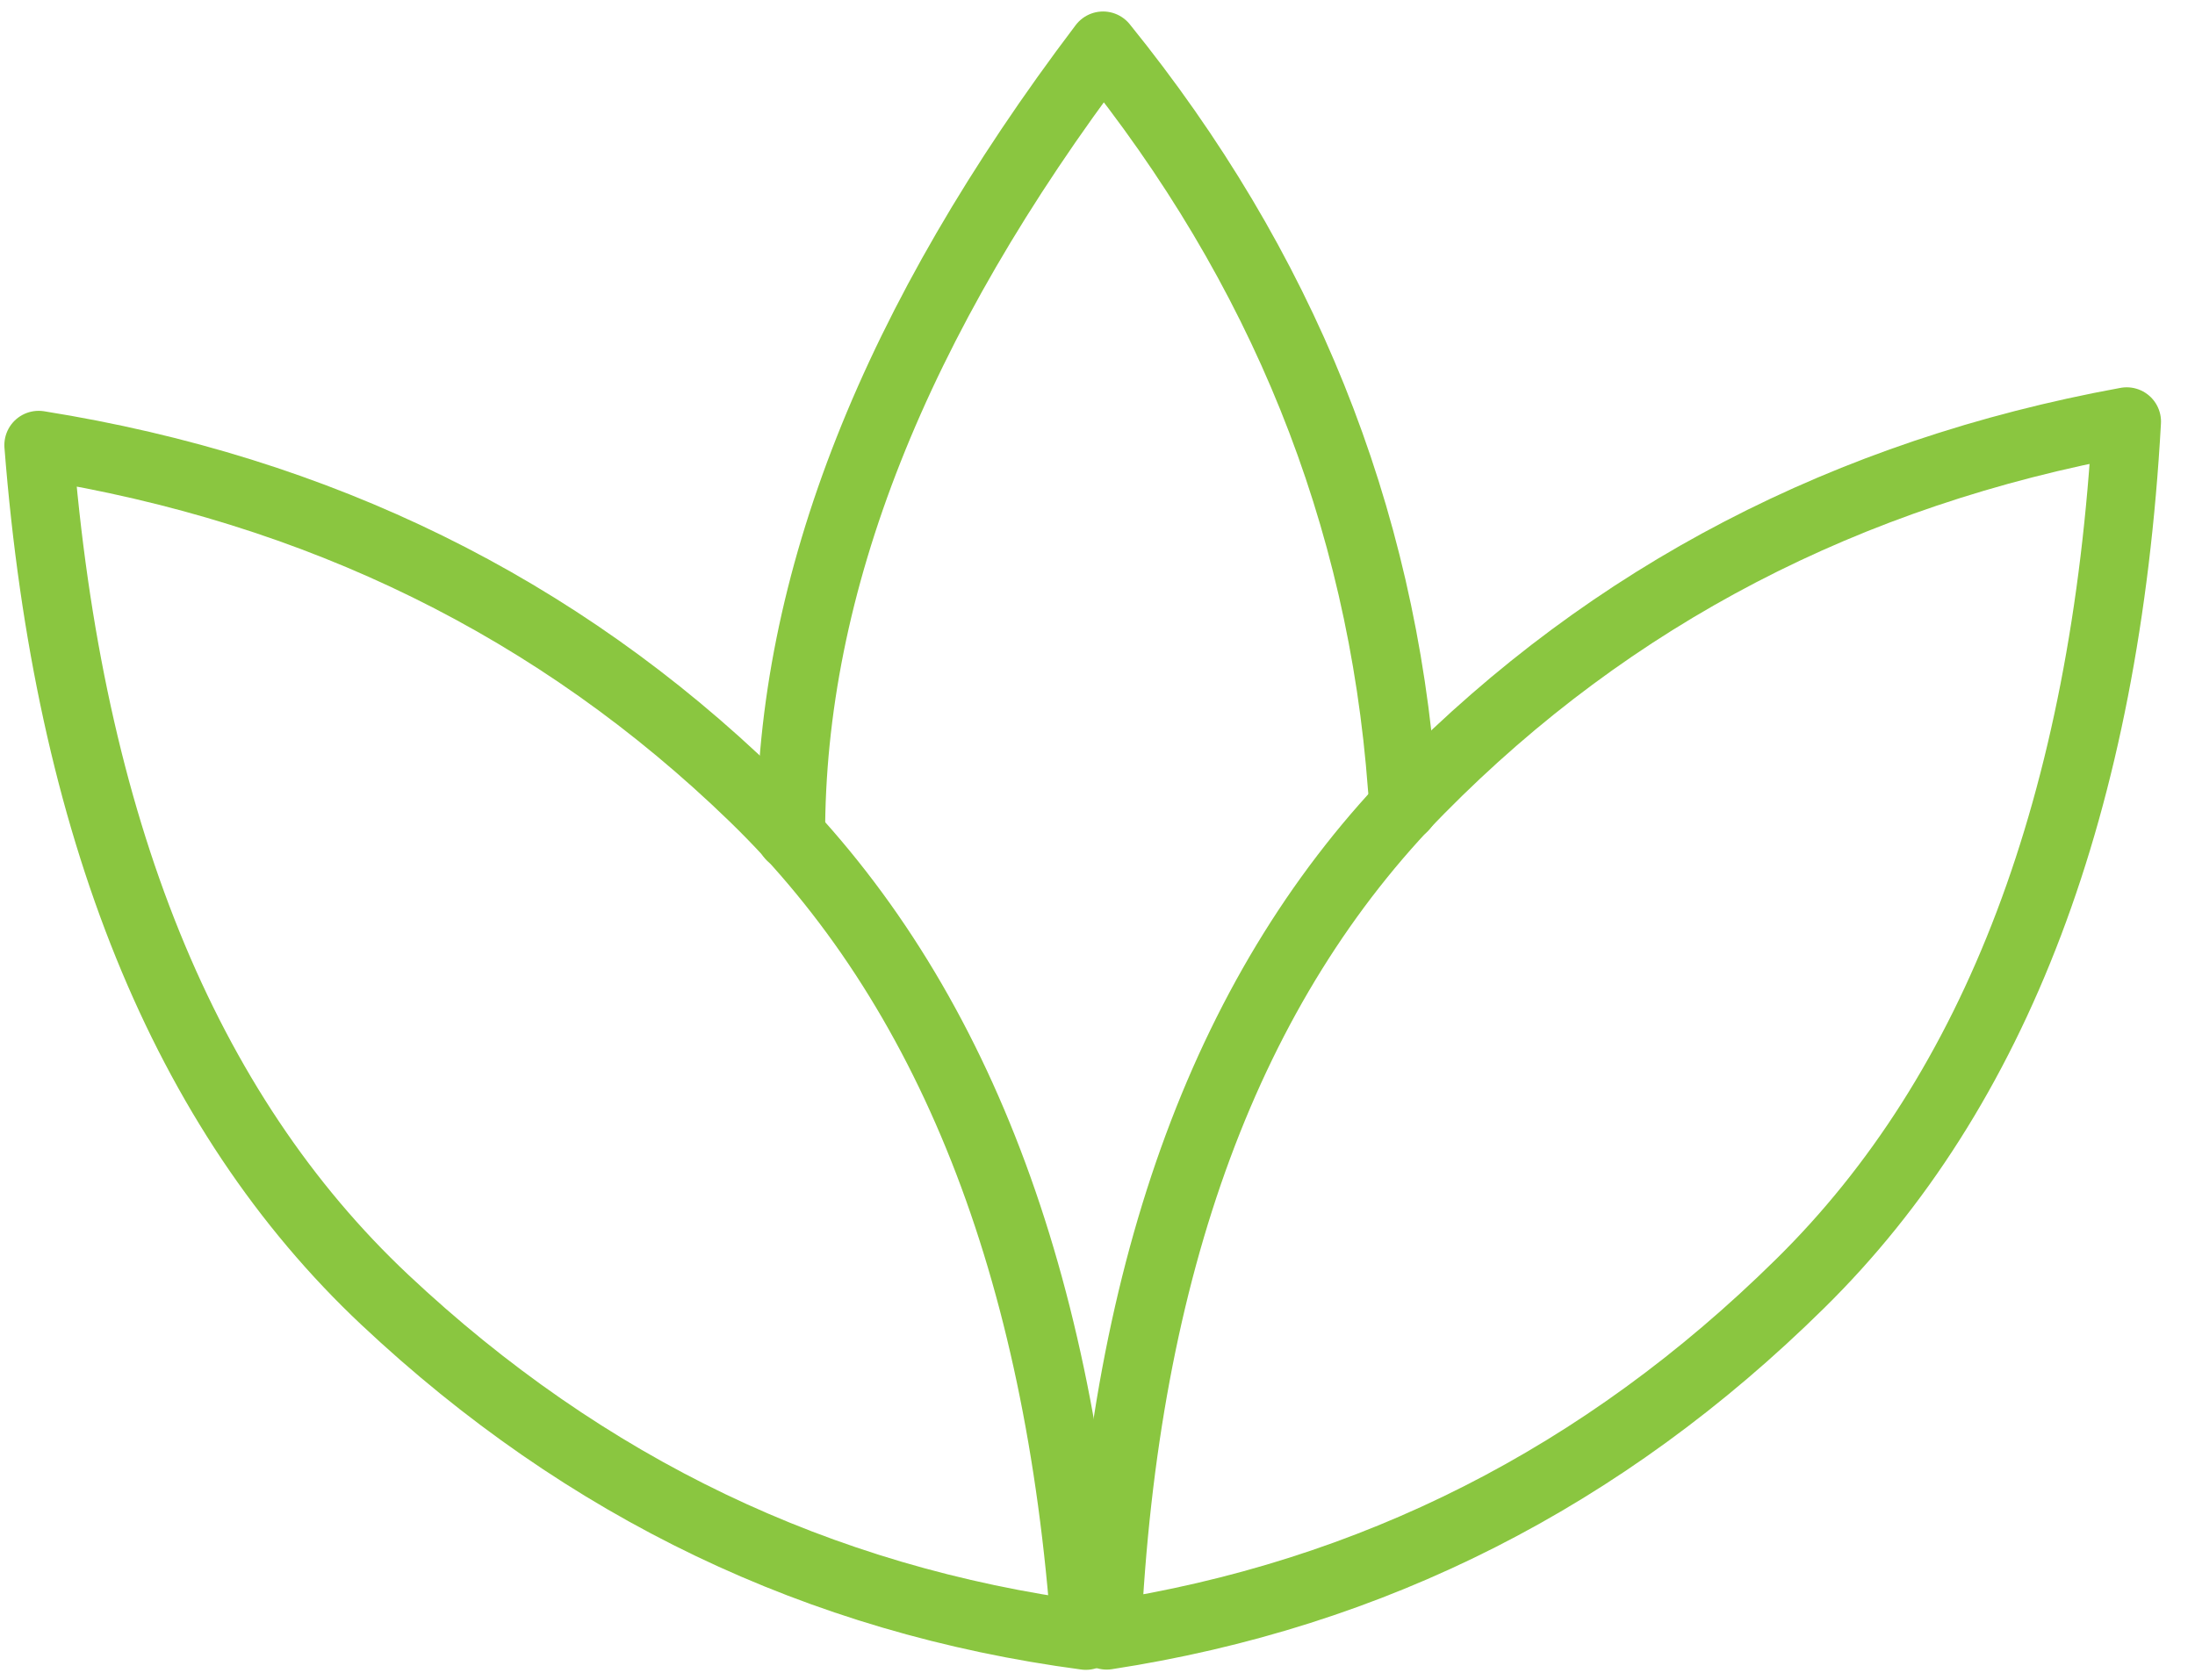
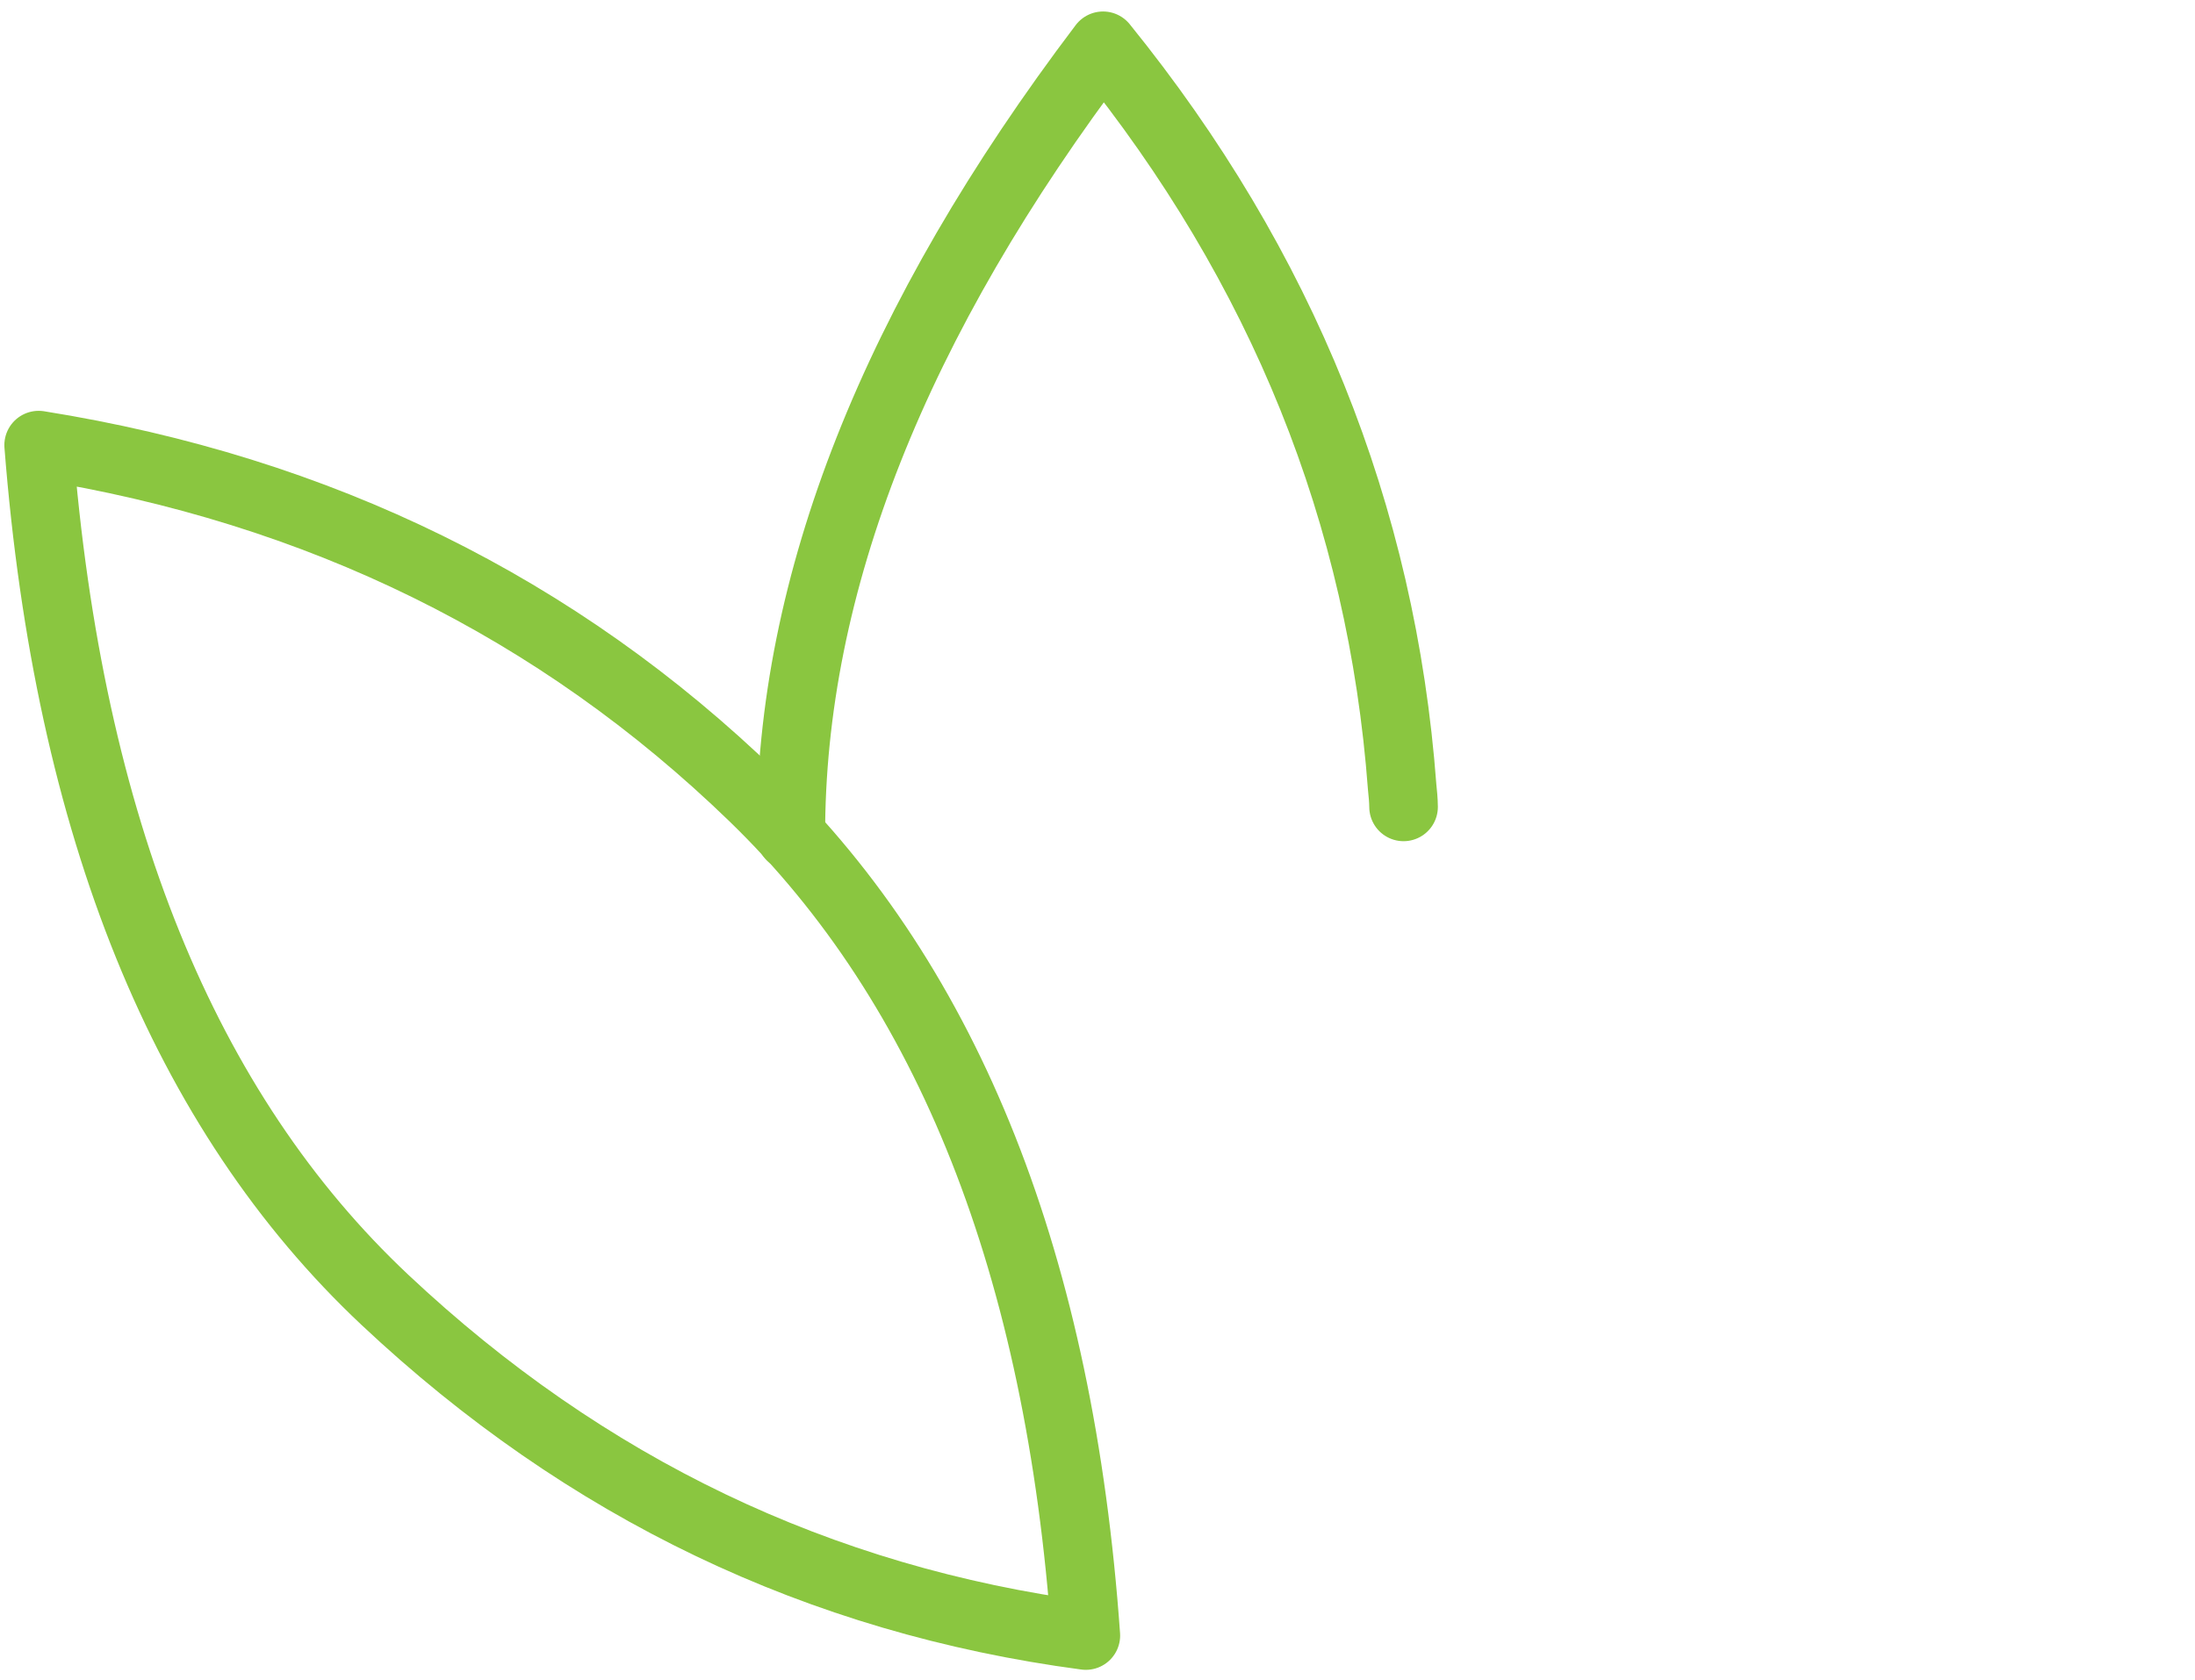
<svg xmlns="http://www.w3.org/2000/svg" width="64" height="49" viewBox="0 0 64 49" fill="none">
  <path d="M31.66 47.702C30.895 36.92 27.676 28.772 21.968 23.24C16.26 17.708 9.307 14.289 1.127 12.982C2 24.113 5.377 32.416 11.224 37.912C17.071 43.407 23.883 46.67 31.66 47.702Z" stroke="#8AC640" stroke-width="2" stroke-linecap="round" stroke-linejoin="round" />
-   <path d="M32.267 47.695C40.019 46.506 46.756 43.09 52.477 37.447C58.199 31.821 61.387 23.425 62.009 12.296C53.861 13.787 46.987 17.362 41.405 23.021C35.823 28.68 32.771 36.899 32.267 47.695V47.695Z" stroke="#8AC640" stroke-width="2" stroke-linecap="round" stroke-linejoin="round" />
  <path d="M40.924 23.534C40.922 23.341 40.903 23.149 40.883 22.957C40.29 15.006 37.394 7.799 32.162 1.335C26.085 9.361 23.045 17.037 23.058 24.382" stroke="#8AC640" stroke-width="2" stroke-linecap="round" stroke-linejoin="round" />
</svg>